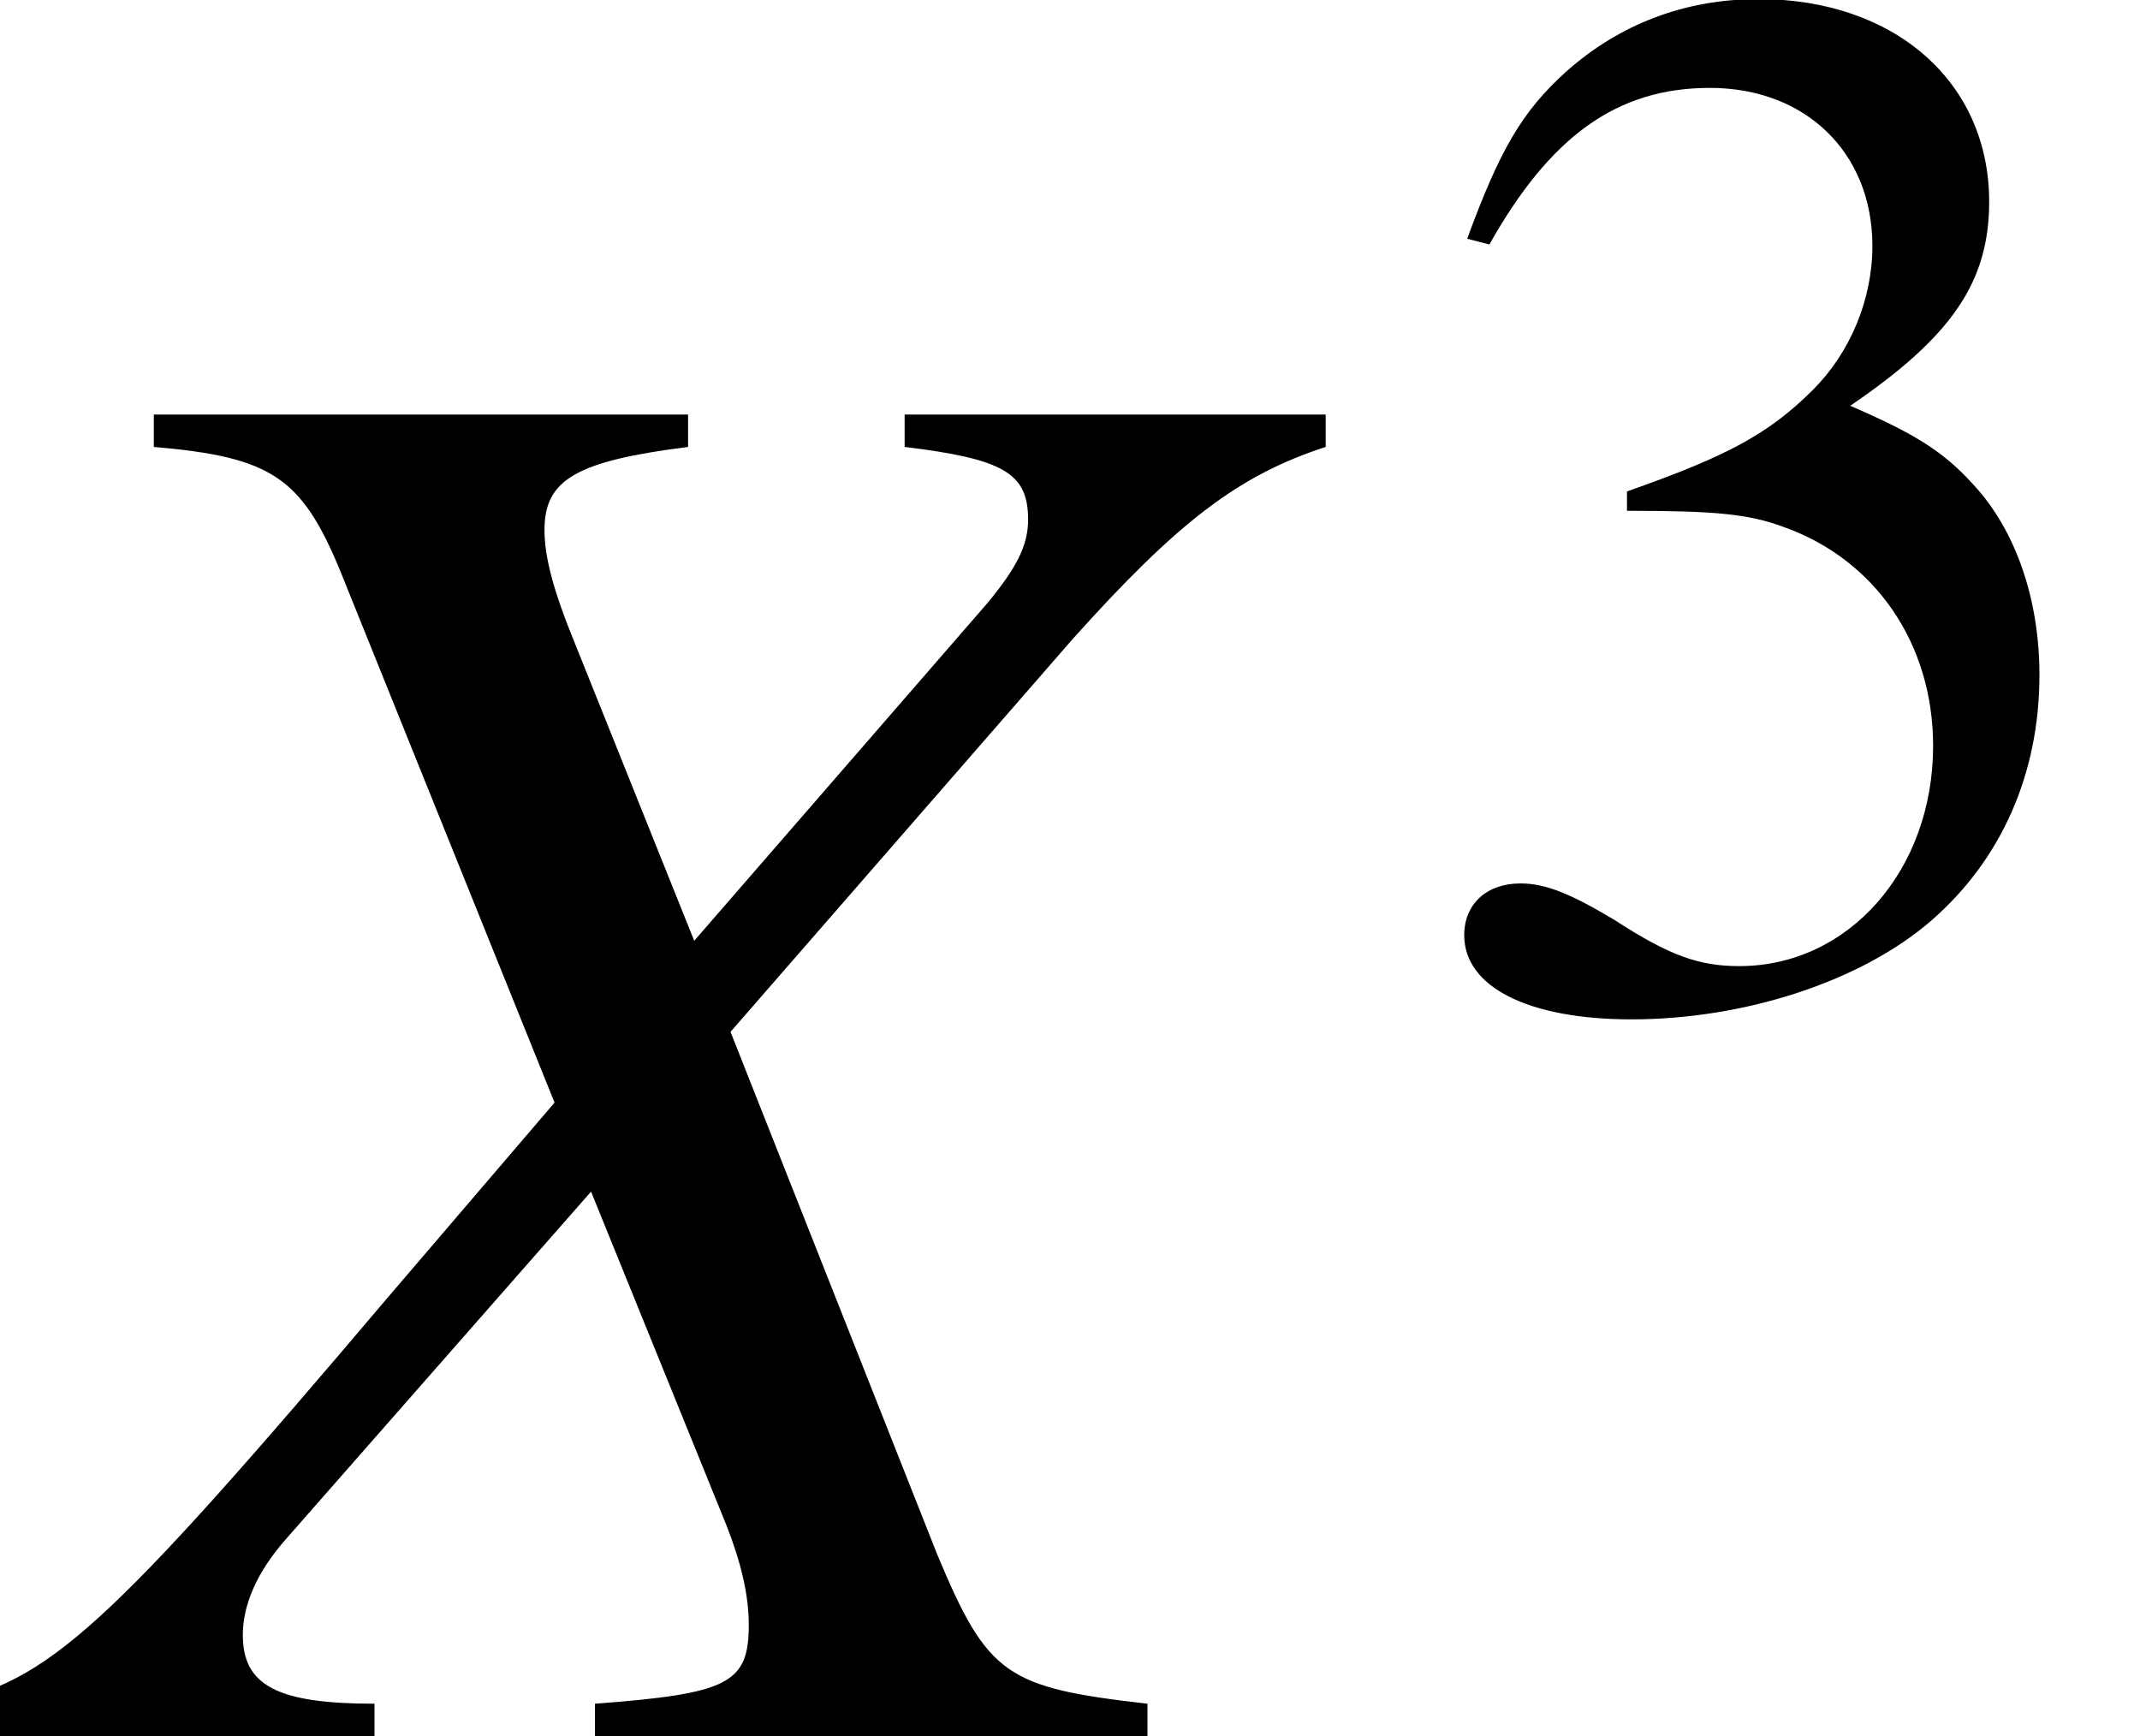
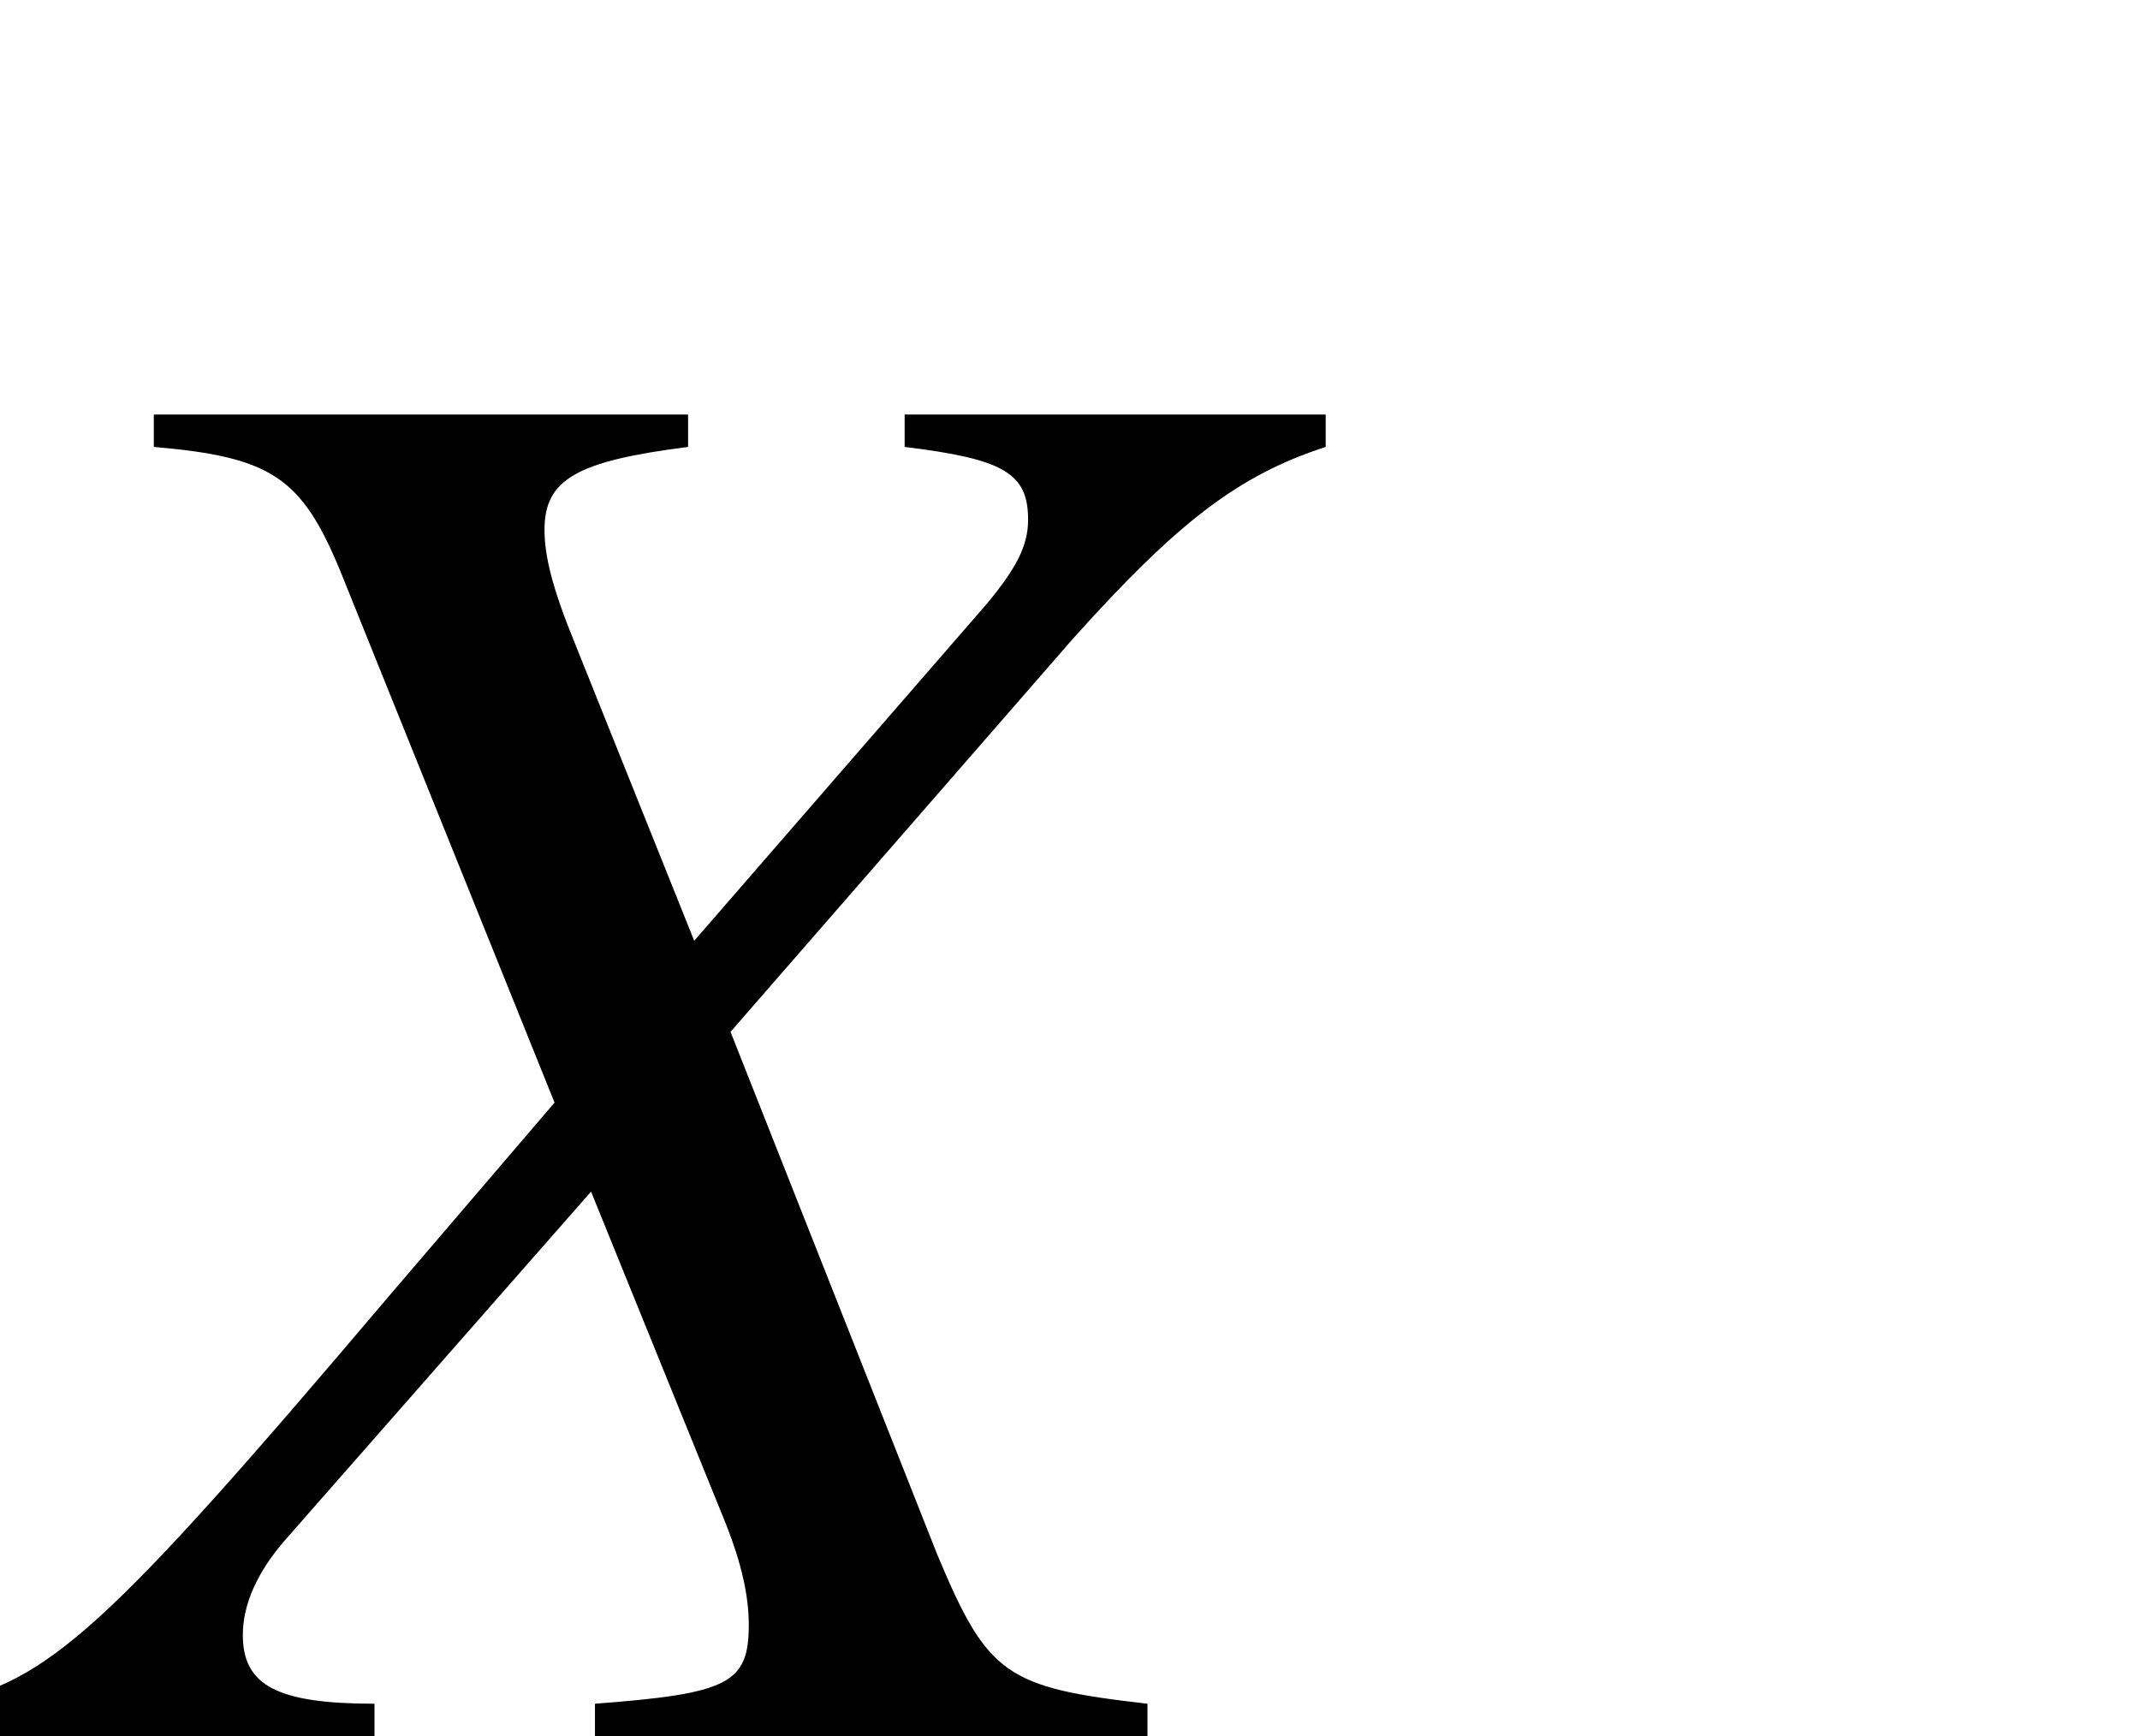
<svg xmlns="http://www.w3.org/2000/svg" xmlns:xlink="http://www.w3.org/1999/xlink" version="1.1" width="11.492pt" height="9.324pt" viewBox="71.335 59.419 11.492 9.324">
  <defs>
-     <path id="g5-51" d="M3.43-1.739C3.43-2.144 3.303-2.517 3.073-2.763C2.914-2.938 2.763-3.033 2.414-3.184C2.962-3.557 3.16-3.851 3.16-4.28C3.16-4.923 2.652-5.368 1.922-5.368C1.525-5.368 1.175-5.233 .889-4.979C.651-4.764 .532-4.558 .357-4.081L.476-4.05C.802-4.629 1.159-4.891 1.66-4.891C2.176-4.891 2.533-4.542 2.533-4.042C2.533-3.756 2.414-3.47 2.215-3.271C1.977-3.033 1.755-2.914 1.215-2.724V-2.62C1.683-2.62 1.866-2.604 2.057-2.533C2.549-2.358 2.859-1.906 2.859-1.358C2.859-.691 2.406-.175 1.818-.175C1.604-.175 1.445-.23 1.151-.421C.913-.564 .778-.619 .643-.619C.461-.619 .341-.508 .341-.341C.341-.064 .683 .111 1.239 .111C1.85 .111 2.477-.095 2.851-.421S3.43-1.207 3.43-1.739Z" />
    <path id="g1-45" d="M6.162 0V-.174C5.402-.261 5.304-.326 5.032-.978L3.923-3.782L5.76-5.891C6.325-6.521 6.651-6.771 7.119-6.923V-7.097H4.858V-6.923C5.391-6.858 5.521-6.782 5.521-6.532C5.521-6.391 5.456-6.271 5.304-6.086L3.728-4.271L3.087-5.869C2.967-6.162 2.924-6.336 2.924-6.478C2.924-6.749 3.097-6.847 3.695-6.923V-7.097H.826V-6.923C1.456-6.869 1.619-6.76 1.826-6.26L2.978-3.402L2.076-2.348C.565-.565 .261-.293-.315-.174V0H2.011V-.174C1.489-.174 1.304-.272 1.304-.543C1.304-.706 1.38-.88 1.532-1.054L3.174-2.924L3.902-1.13C3.978-.935 4.021-.761 4.021-.598C4.021-.283 3.913-.228 3.195-.174V0H6.162Z" />
  </defs>
  <g id="page1">
    <use x="71.335" y="68.742" xlink:href="#g1-45" />
    <use x="78.857" y="64.782" xlink:href="#g5-51" />
  </g>
</svg>